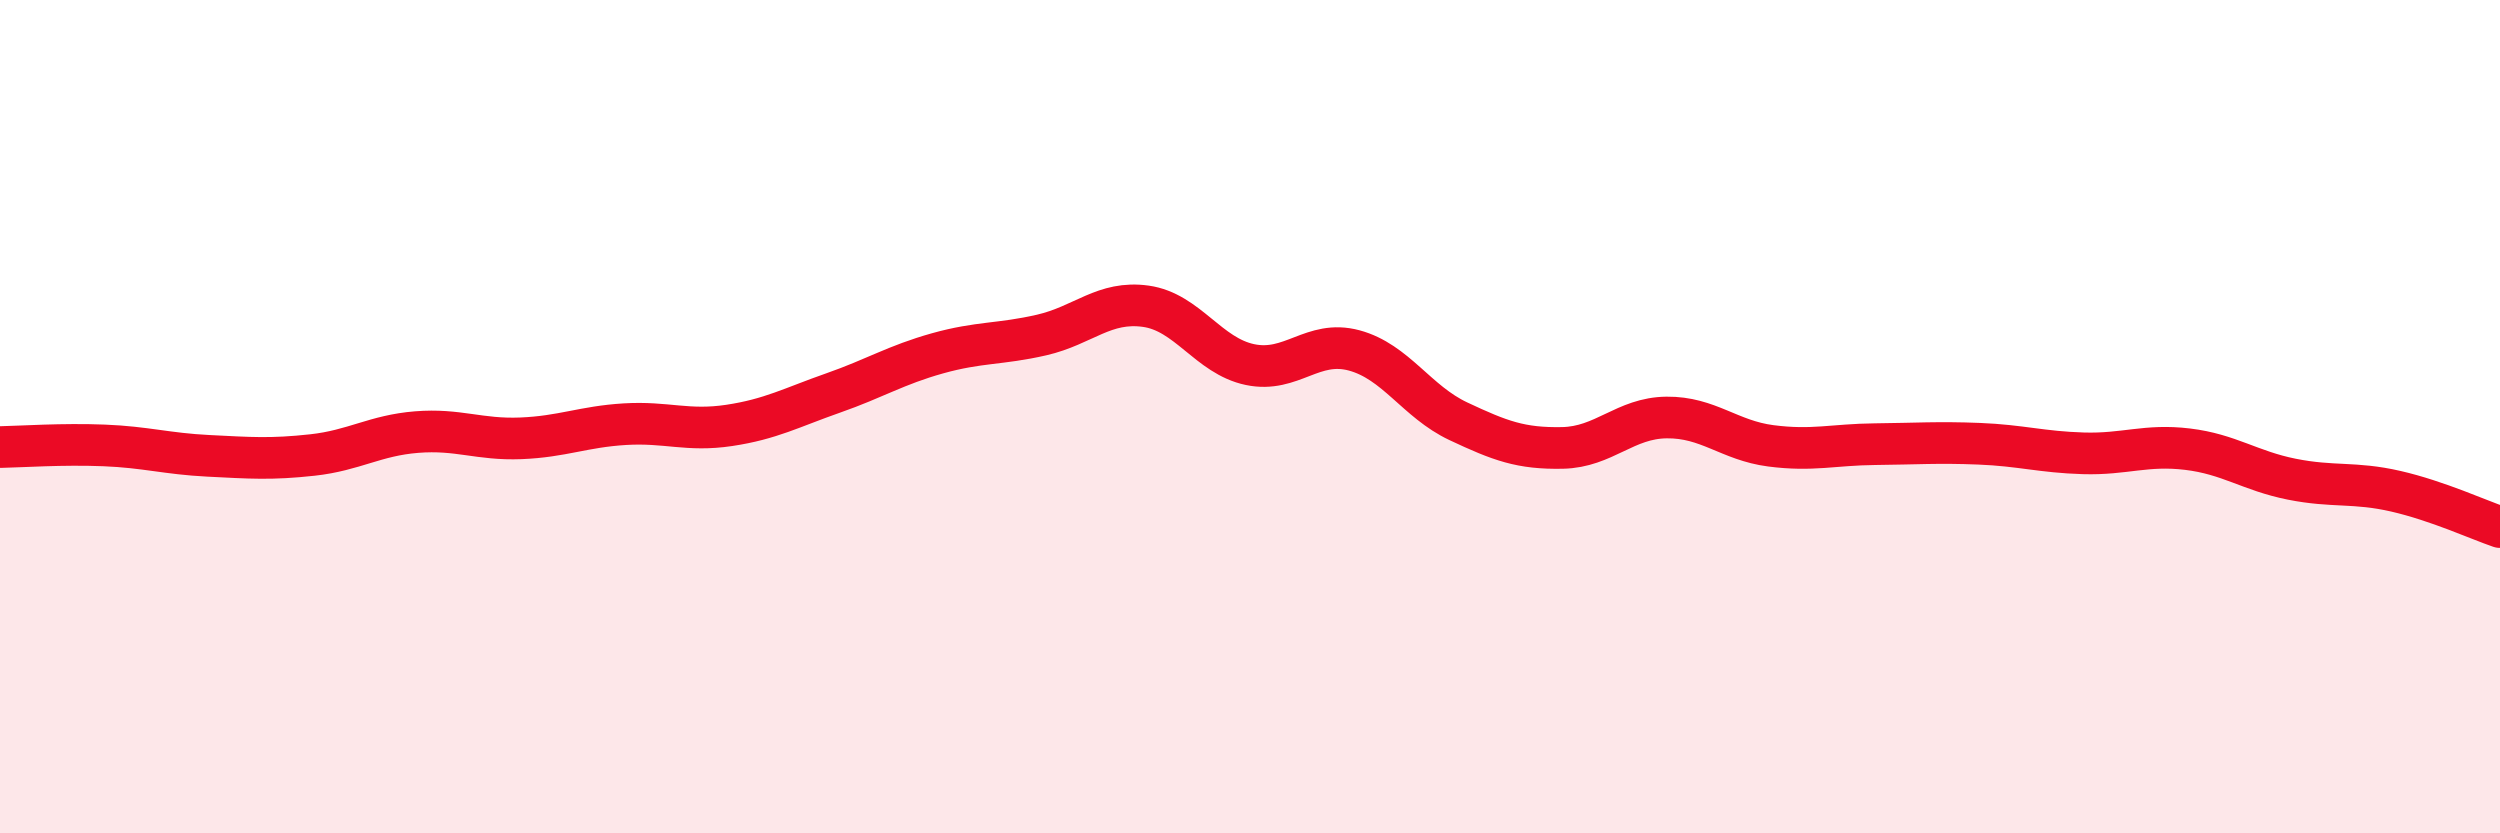
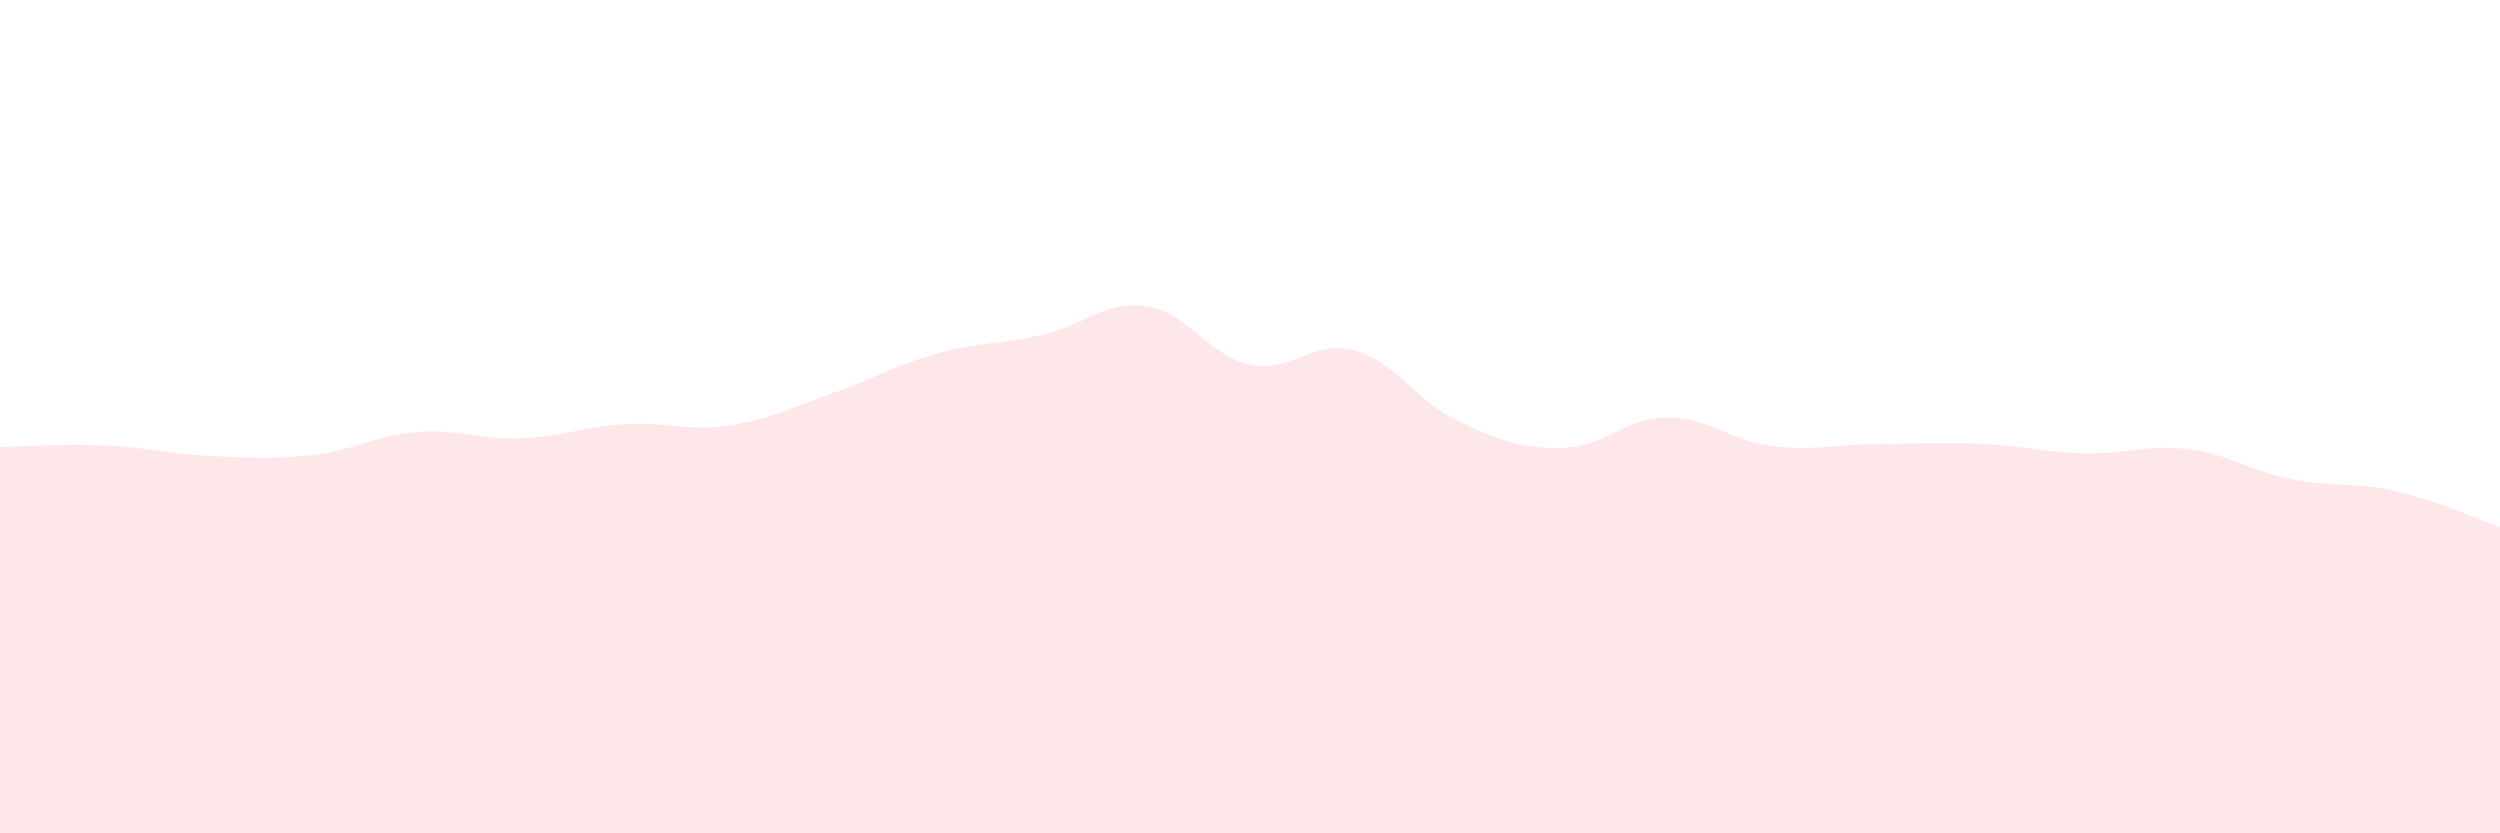
<svg xmlns="http://www.w3.org/2000/svg" width="60" height="20" viewBox="0 0 60 20">
  <path d="M 0,10.73 C 0.5,10.72 1.5,10.65 2.5,10.69 C 3.5,10.73 4,10.89 5,10.94 C 6,10.99 6.5,11.03 7.5,10.92 C 8.5,10.81 9,10.45 10,10.37 C 11,10.29 11.5,10.56 12.5,10.52 C 13.5,10.48 14,10.24 15,10.18 C 16,10.12 16.5,10.36 17.5,10.21 C 18.5,10.06 19,9.78 20,9.43 C 21,9.08 21.5,8.76 22.5,8.48 C 23.5,8.2 24,8.27 25,8.04 C 26,7.81 26.5,7.21 27.5,7.35 C 28.5,7.49 29,8.54 30,8.75 C 31,8.96 31.5,8.14 32.5,8.41 C 33.5,8.68 34,9.64 35,10.11 C 36,10.58 36.5,10.77 37.5,10.75 C 38.5,10.73 39,10.03 40,10.02 C 41,10.01 41.5,10.57 42.5,10.7 C 43.5,10.83 44,10.67 45,10.66 C 46,10.65 46.5,10.61 47.5,10.65 C 48.5,10.69 49,10.85 50,10.88 C 51,10.91 51.5,10.66 52.5,10.78 C 53.5,10.9 54,11.3 55,11.5 C 56,11.7 56.5,11.56 57.5,11.79 C 58.5,12.02 59.5,12.48 60,12.65L60 20L0 20Z" fill="#EB0A25" opacity="0.1" stroke-linecap="round" stroke-linejoin="round" />
-   <path d="M 0,10.73 C 0.5,10.72 1.5,10.65 2.5,10.69 C 3.5,10.73 4,10.89 5,10.94 C 6,10.99 6.5,11.03 7.5,10.92 C 8.5,10.81 9,10.45 10,10.37 C 11,10.29 11.5,10.56 12.5,10.52 C 13.5,10.48 14,10.24 15,10.18 C 16,10.12 16.5,10.36 17.5,10.21 C 18.5,10.06 19,9.78 20,9.43 C 21,9.08 21.5,8.76 22.5,8.48 C 23.5,8.2 24,8.27 25,8.04 C 26,7.81 26.5,7.21 27.5,7.35 C 28.5,7.49 29,8.54 30,8.75 C 31,8.96 31.5,8.14 32.5,8.41 C 33.5,8.68 34,9.64 35,10.11 C 36,10.58 36.5,10.77 37.5,10.75 C 38.5,10.73 39,10.03 40,10.02 C 41,10.01 41.5,10.57 42.5,10.7 C 43.5,10.83 44,10.67 45,10.66 C 46,10.65 46.5,10.61 47.5,10.65 C 48.5,10.69 49,10.85 50,10.88 C 51,10.91 51.5,10.66 52.5,10.78 C 53.5,10.9 54,11.3 55,11.5 C 56,11.7 56.5,11.56 57.5,11.79 C 58.5,12.02 59.5,12.48 60,12.65" stroke="#EB0A25" stroke-width="1" fill="none" stroke-linecap="round" stroke-linejoin="round" />
</svg>